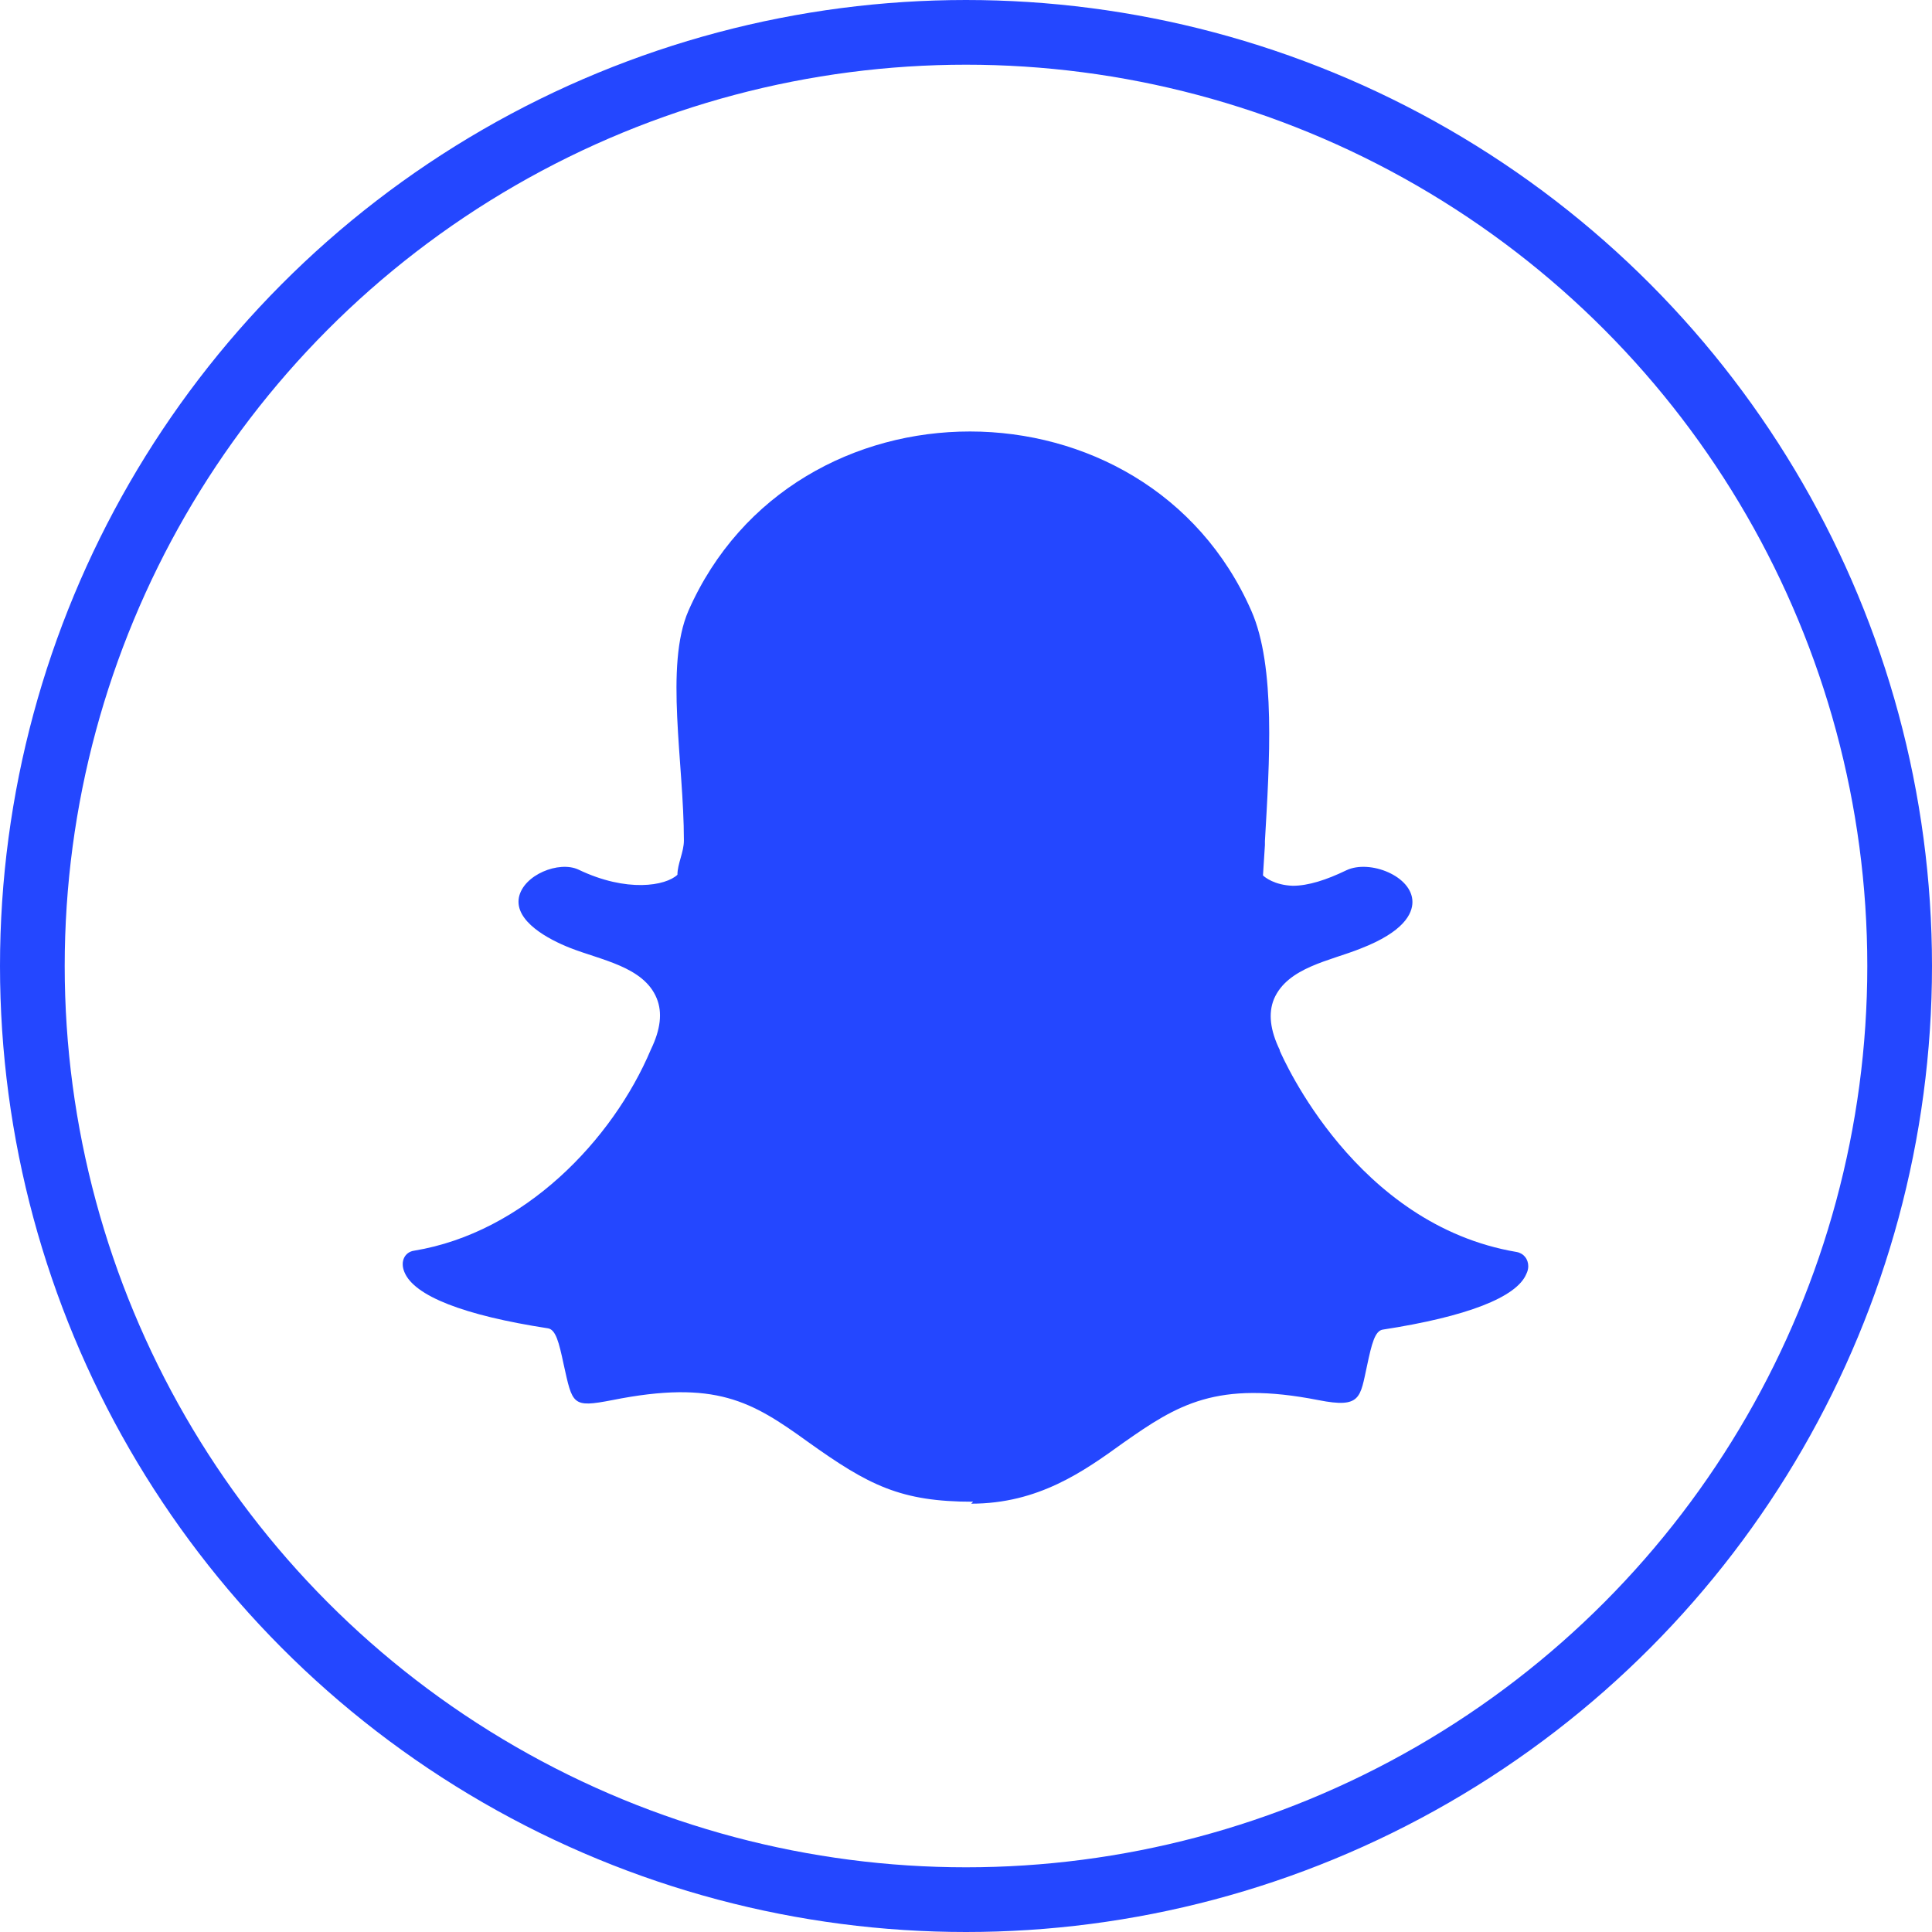
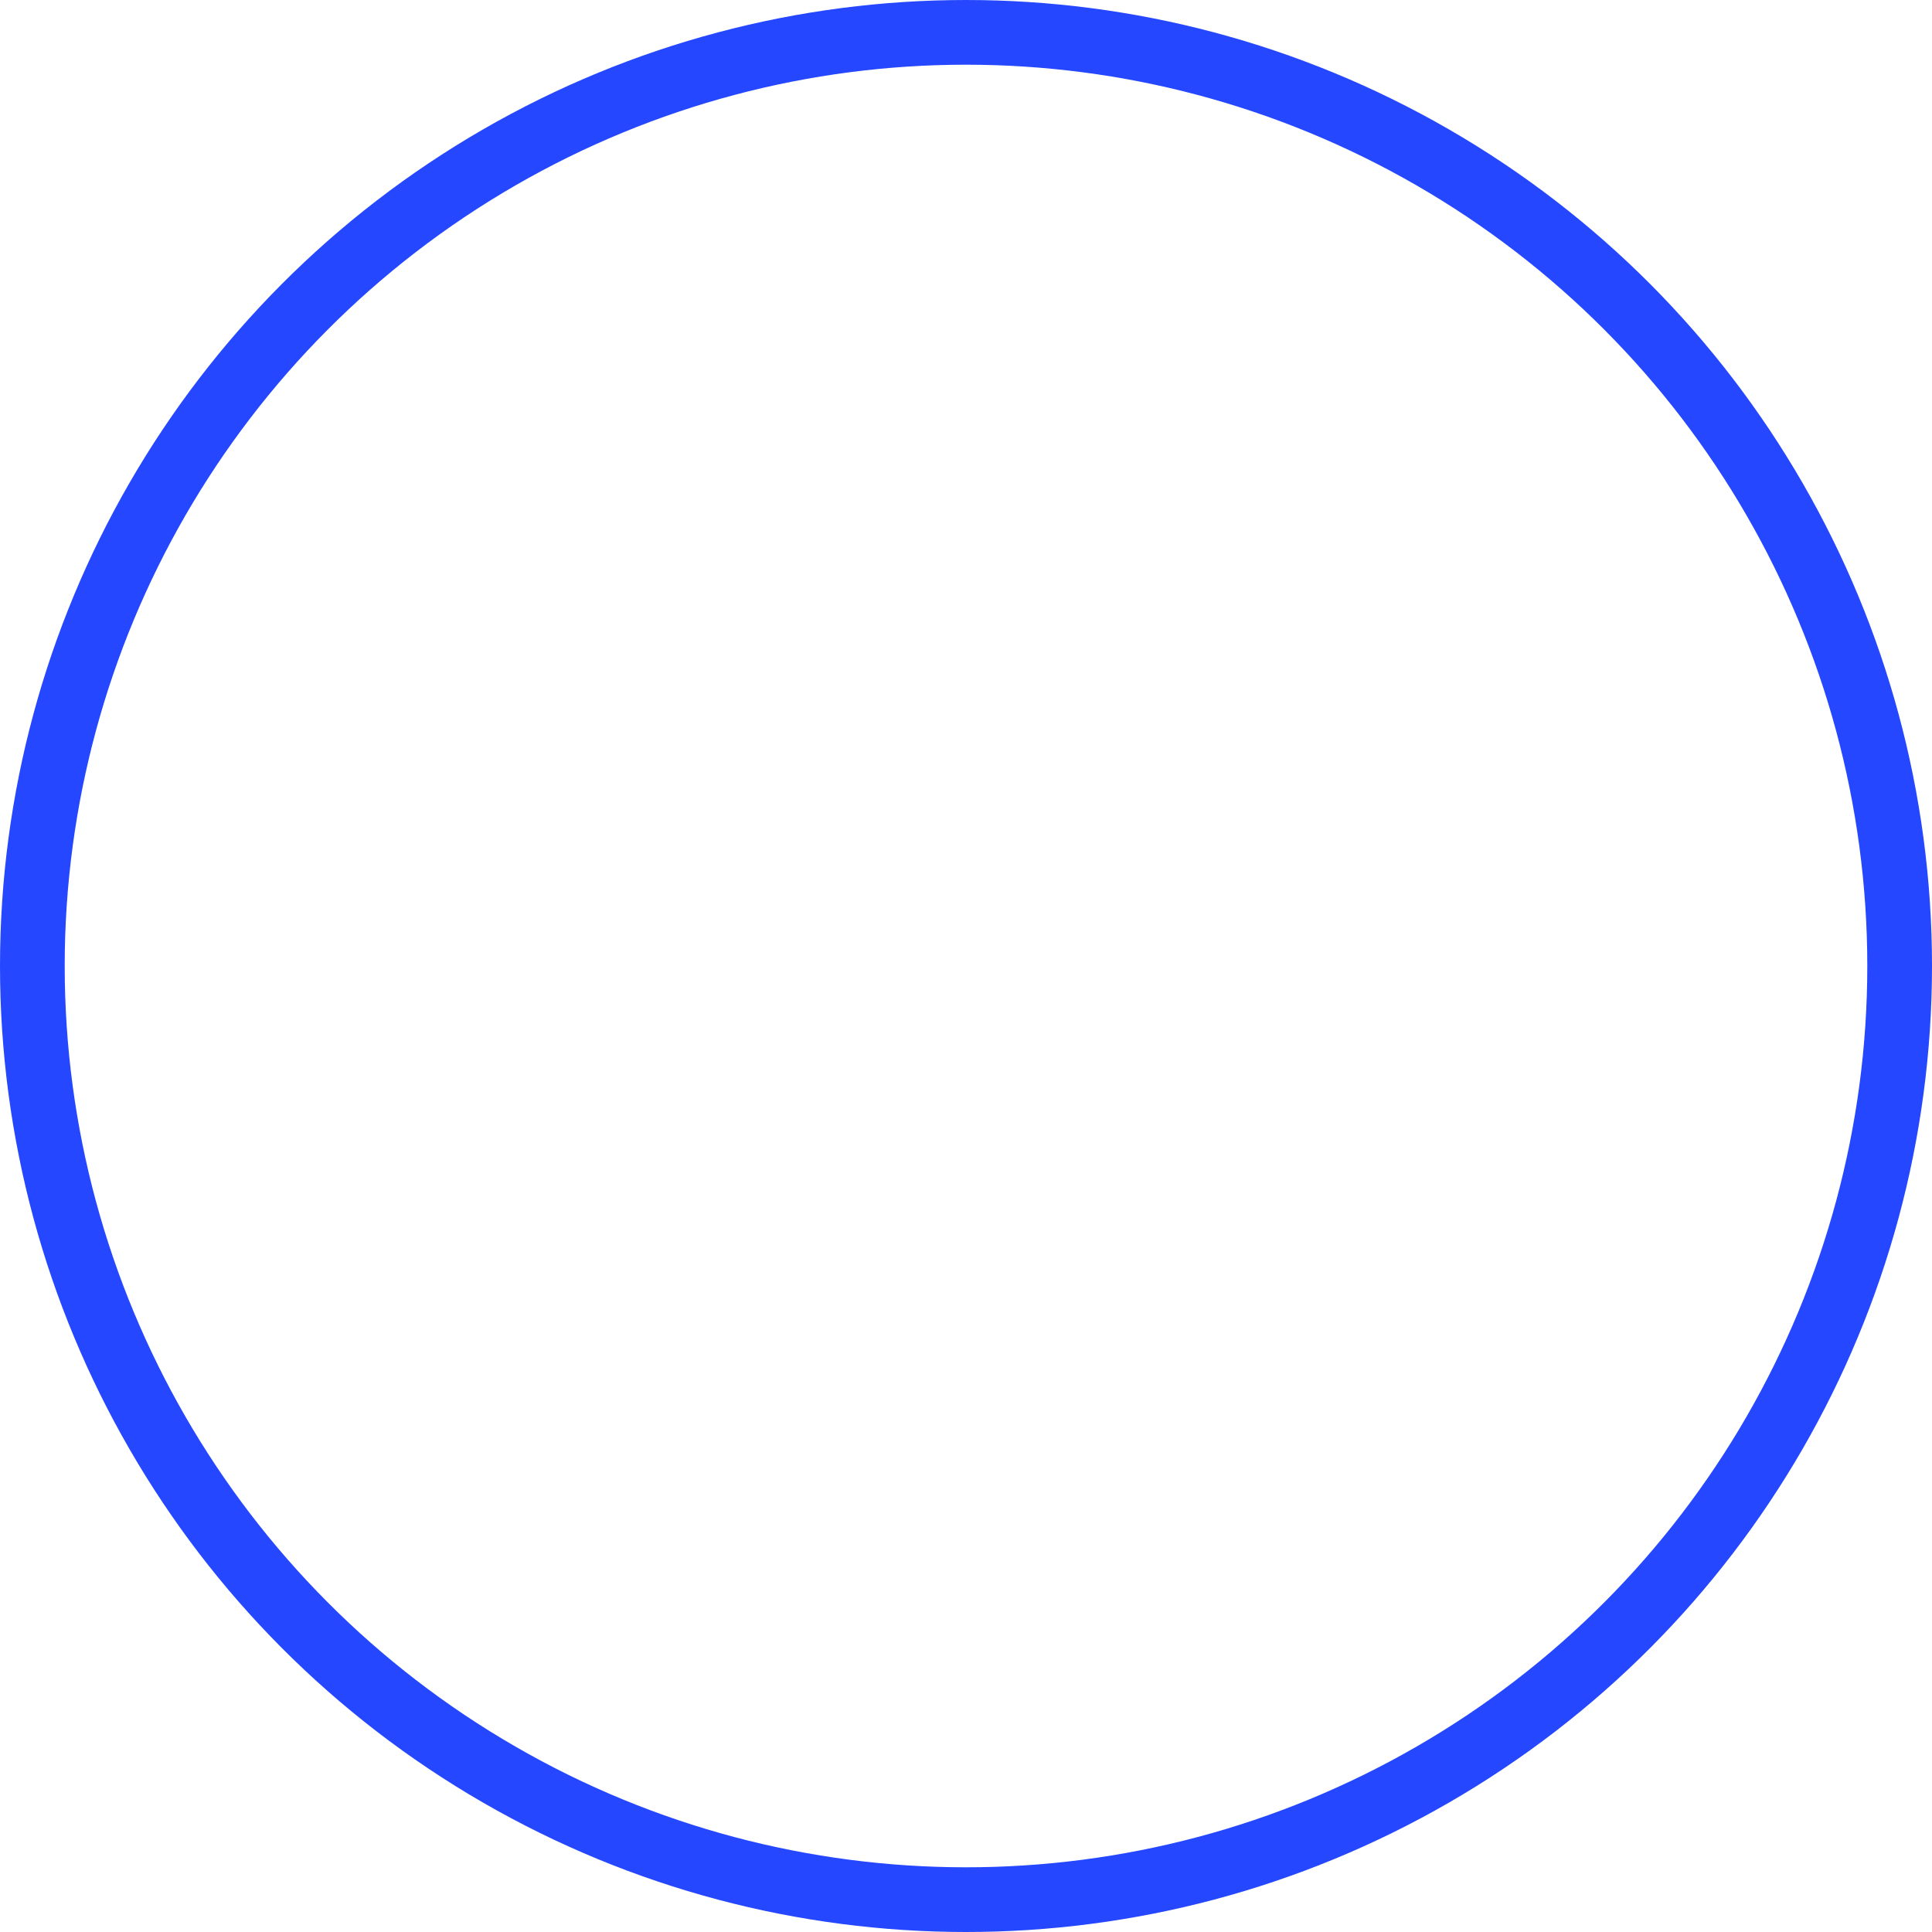
<svg xmlns="http://www.w3.org/2000/svg" id="Layer_2" data-name="Layer 2" viewBox="0 0 29.86 29.86">
  <defs>
    <style>
      .cls-1 {
        fill: #2447ff;
        fill-rule: evenodd;
      }

      .cls-2 {
        fill: none;
        stroke: #2447ff;
        stroke-miterlimit: 10;
      }
    </style>
  </defs>
  <circle class="cls-2" cx="14.93" cy="14.93" r="14.43" />
  <g id="Page-1">
    <g id="Dribbble-Light-Preview">
      <g id="icons">
-         <path id="snapchat-_136_" data-name="snapchat-[#136]" class="cls-1" d="m15.04,23.21c-1.12,0-1.61-.25-2.56-.93-.86-.62-1.42-.96-3.02-.64-.62.12-.61.07-.75-.56-.07-.33-.12-.53-.24-.55-1.3-.2-2.07-.5-2.22-.87-.07-.17.01-.31.15-.33,1.7-.28,3.07-1.71,3.66-3.11,0,0,0,0,0,0,.15-.31.18-.57.09-.79-.2-.49-.86-.59-1.34-.78-.33-.13-.86-.41-.79-.78.07-.35.62-.57.92-.43.75.36,1.35.25,1.53.08,0-.17.1-.35.1-.53,0-1.2-.3-2.7.07-3.55,1.63-3.7,7.08-3.69,8.7,0,.38.86.28,2.35.21,3.56v.06c-.01.16-.02.32-.03.47.03.03.18.15.46.16.24,0,.52-.09.83-.24.36-.17,1.02.09,1.02.49,0,.18-.13.46-.8.72-.47.19-1.13.29-1.34.78-.09.22-.06.48.09.79,0,0,0,0,0,.01.05.11,1.17,2.69,3.66,3.11.11.02.18.11.18.22,0,.04-.01.08-.03.12-.15.36-.92.66-2.22.86-.12.02-.17.22-.24.55-.11.5-.09.67-.75.54-1.58-.31-2.18.07-3.02.66-.61.44-1.31.94-2.35.94" />
-       </g>
+         </g>
    </g>
  </g>
</svg>